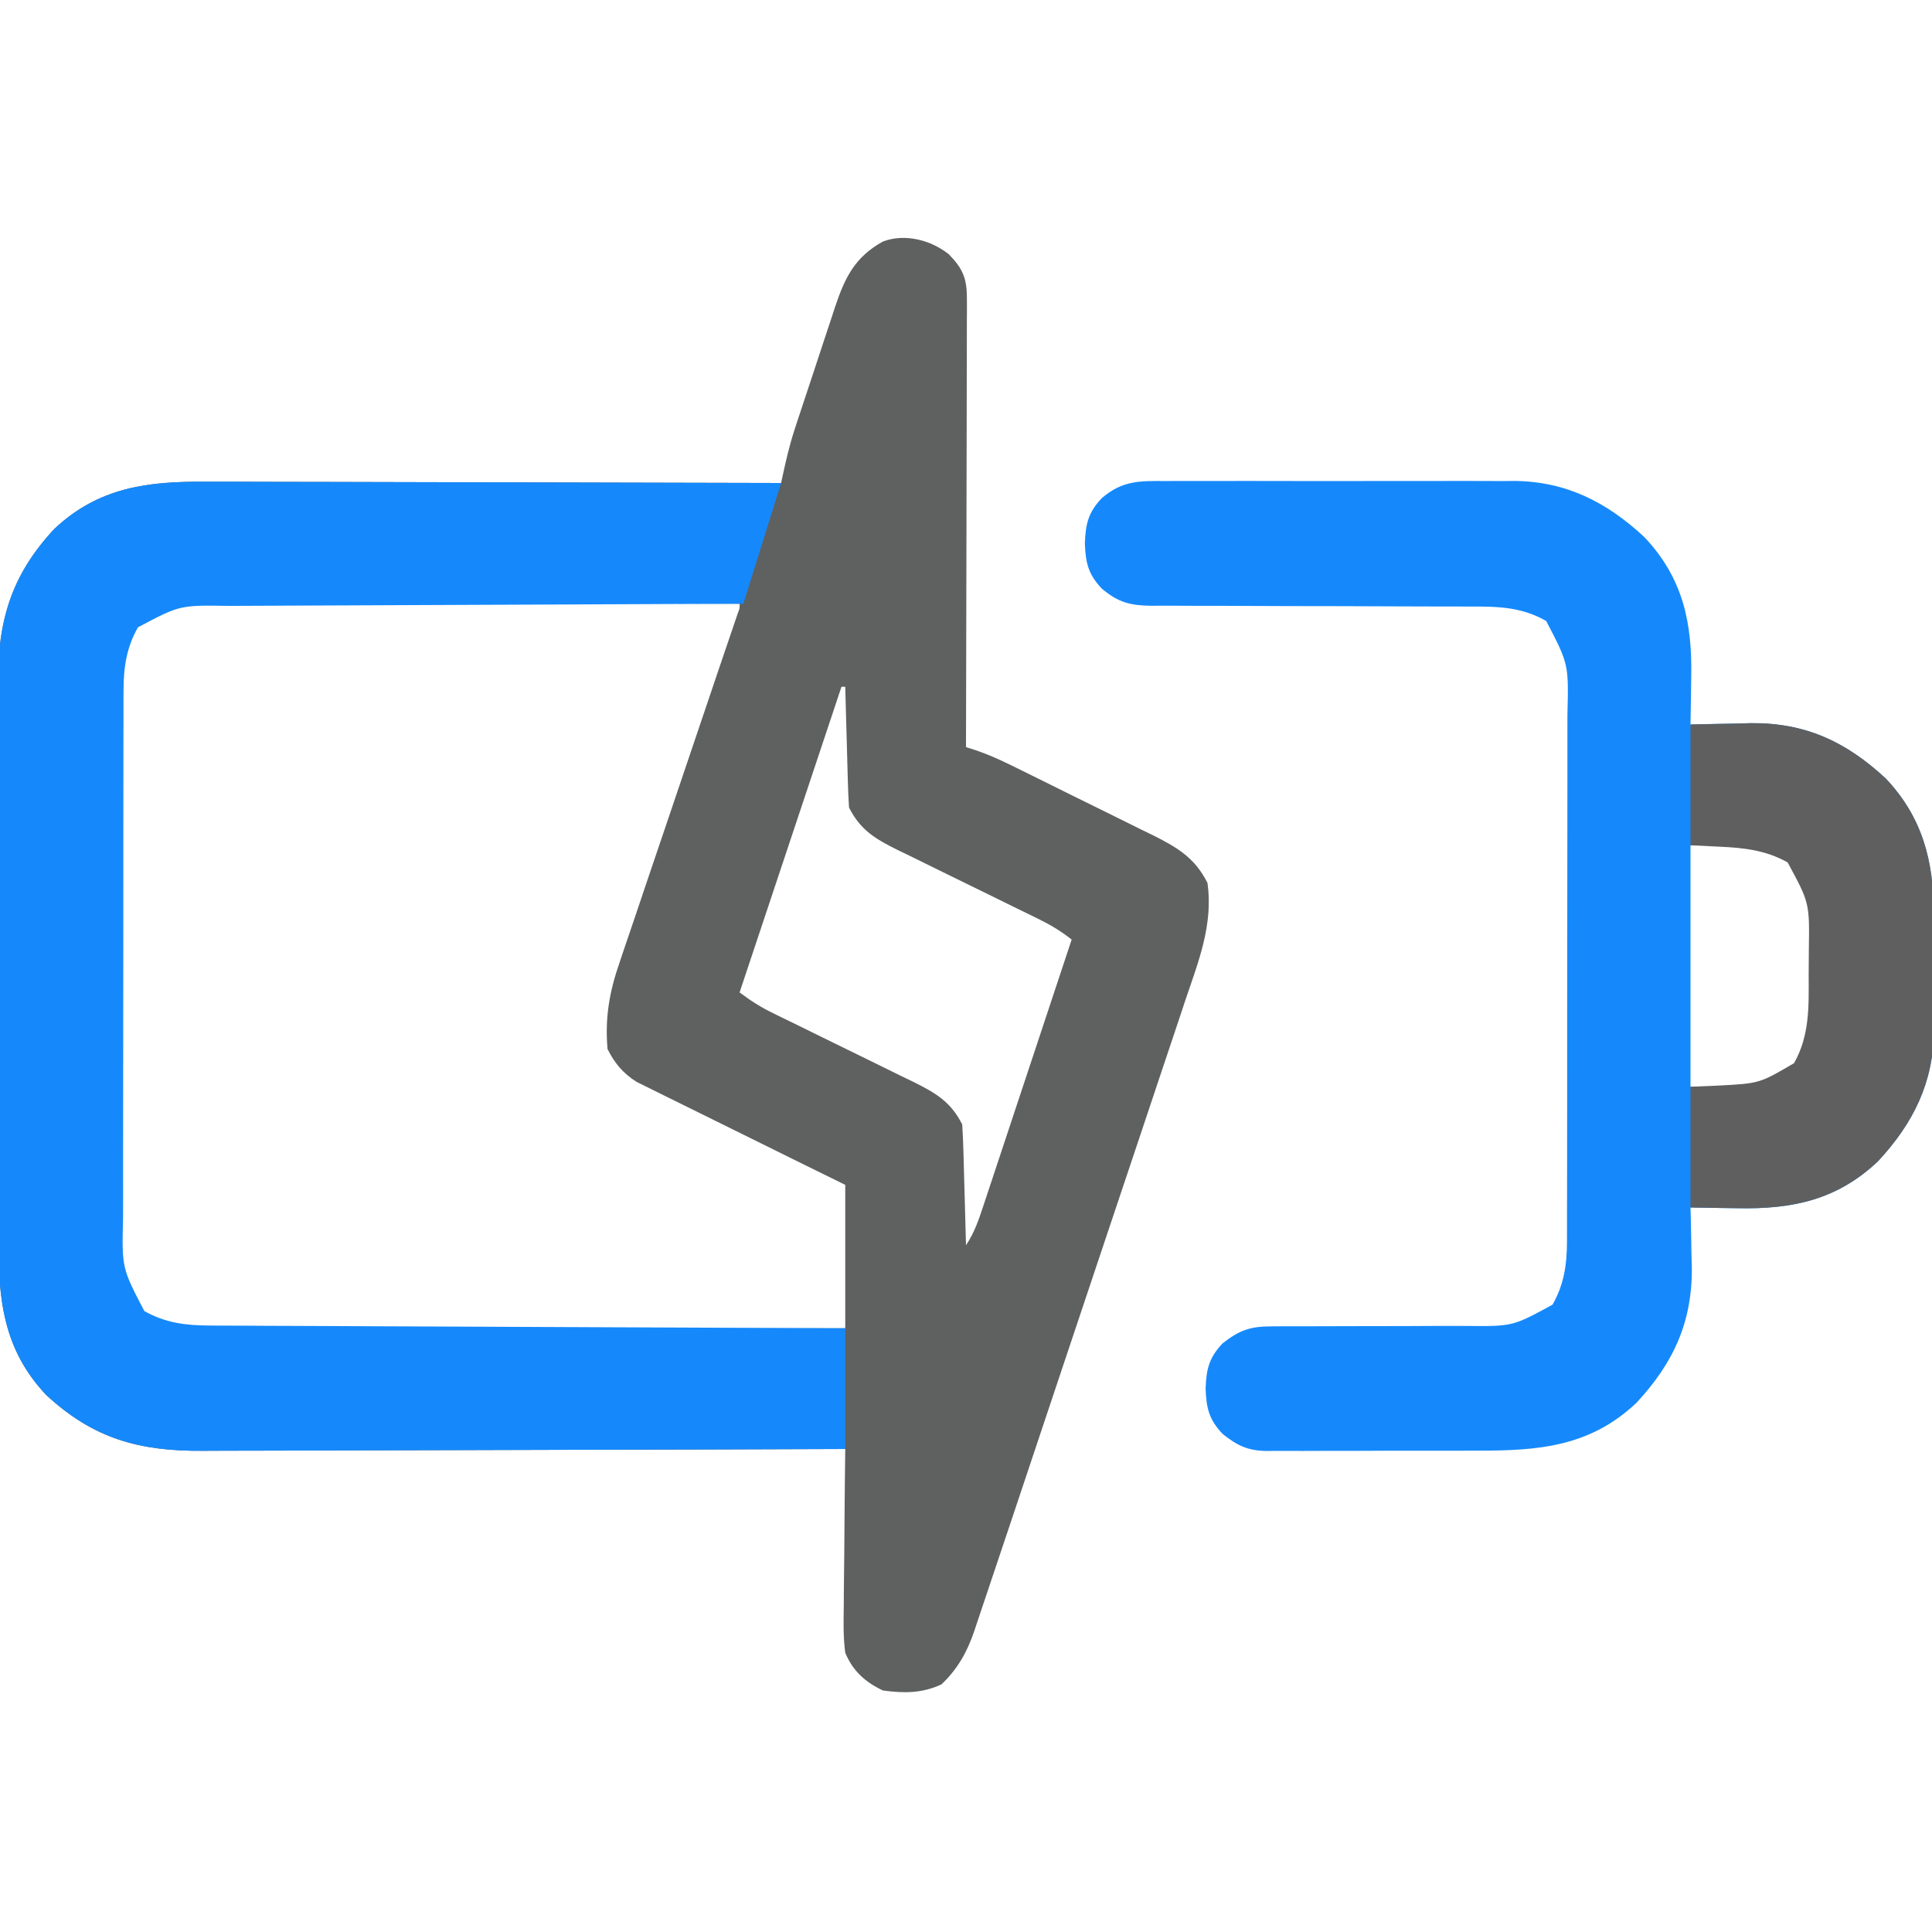
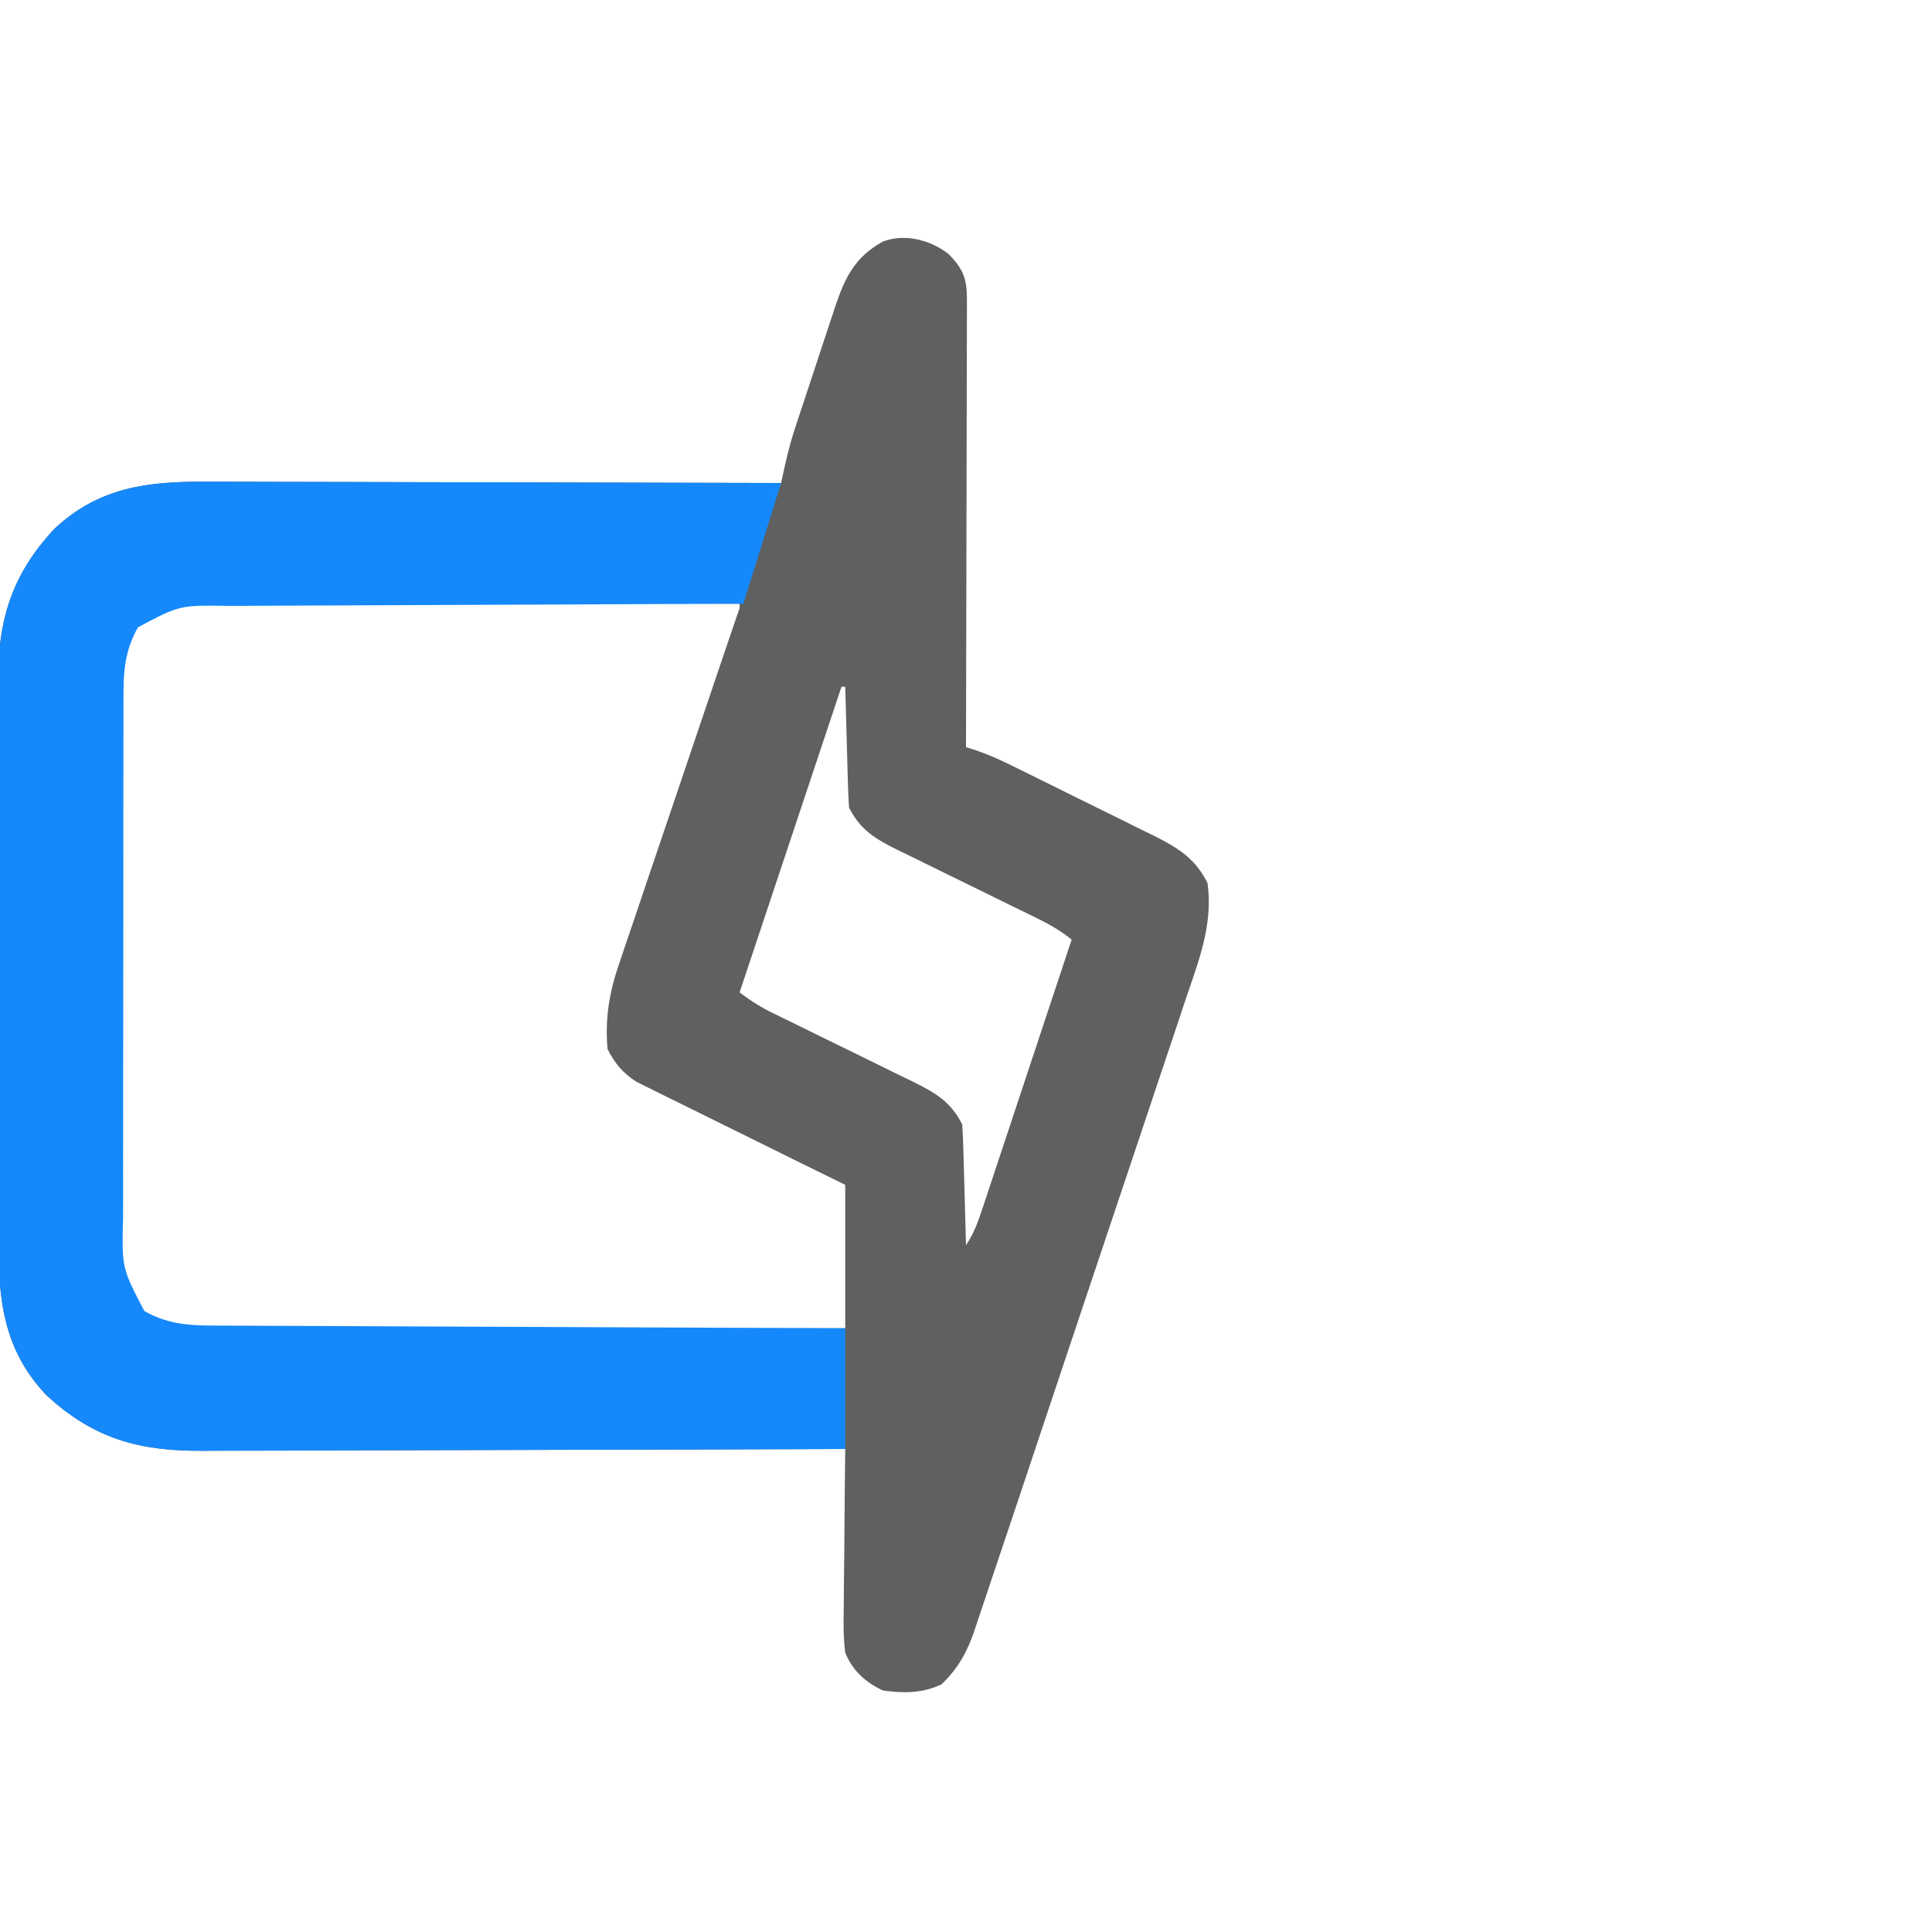
<svg xmlns="http://www.w3.org/2000/svg" version="1.1" width="512" height="512">
  <path d="M0 0 C3.774 3.866 4.814 6.435 4.803 11.814 C4.807 13.387 4.807 13.387 4.811 14.992 C4.804 16.137 4.797 17.282 4.79 18.462 C4.79 19.672 4.79 20.882 4.79 22.129 C4.789 25.442 4.779 28.756 4.765 32.07 C4.753 35.534 4.752 38.999 4.749 42.464 C4.743 49.023 4.727 55.582 4.707 62.141 C4.684 69.608 4.673 77.076 4.663 84.544 C4.642 99.905 4.607 115.265 4.562 130.625 C5.442 130.903 6.321 131.181 7.227 131.468 C10.267 132.523 13.052 133.727 15.938 135.144 C16.962 135.645 17.987 136.146 19.042 136.662 C20.678 137.471 20.678 137.471 22.348 138.297 C23.482 138.857 24.615 139.417 25.784 139.994 C28.176 141.179 30.567 142.365 32.957 143.555 C36.006 145.071 39.064 146.57 42.123 148.066 C45.058 149.506 47.983 150.965 50.91 152.422 C52.003 152.953 53.096 153.485 54.222 154.032 C60.66 157.27 65.258 160.015 68.562 166.625 C70.098 177.591 66.215 187.327 62.751 197.517 C62.125 199.4 61.501 201.284 60.879 203.168 C59.193 208.256 57.484 213.336 55.771 218.415 C53.978 223.741 52.204 229.074 50.427 234.405 C47.443 243.352 44.445 252.293 41.438 261.232 C37.964 271.56 34.509 281.895 31.064 292.234 C27.391 303.256 23.705 314.273 20.015 325.289 C18.954 328.459 17.896 331.629 16.838 334.8 C15.175 339.782 13.504 344.76 11.825 349.737 C11.21 351.562 10.599 353.388 9.991 355.215 C9.16 357.711 8.318 360.204 7.473 362.695 C7.236 363.417 6.998 364.138 6.754 364.881 C4.834 370.48 2.364 374.913 -1.938 379 C-7.103 381.398 -11.838 381.379 -17.438 380.625 C-22.078 378.471 -25.473 375.403 -27.438 370.625 C-27.986 366.488 -27.903 362.394 -27.828 358.227 C-27.822 357.036 -27.817 355.846 -27.811 354.62 C-27.789 350.83 -27.738 347.04 -27.688 343.25 C-27.667 340.676 -27.649 338.102 -27.633 335.527 C-27.589 329.226 -27.522 322.926 -27.438 316.625 C-28.859 316.631 -28.859 316.631 -30.309 316.636 C-53.396 316.725 -76.483 316.791 -99.57 316.832 C-110.735 316.853 -121.9 316.881 -133.064 316.927 C-142.799 316.967 -152.534 316.992 -162.268 317.001 C-167.42 317.007 -172.571 317.019 -177.722 317.048 C-182.578 317.075 -187.434 317.083 -192.29 317.077 C-194.065 317.079 -195.84 317.086 -197.615 317.102 C-214.35 317.24 -226.597 313.994 -239.188 302.312 C-250.579 290.276 -251.888 276.946 -251.842 261.157 C-251.847 259.401 -251.854 257.646 -251.862 255.891 C-251.88 251.147 -251.879 246.403 -251.873 241.659 C-251.87 237.688 -251.876 233.717 -251.882 229.746 C-251.896 220.373 -251.895 210.999 -251.884 201.625 C-251.872 191.979 -251.886 182.333 -251.913 172.686 C-251.935 164.382 -251.942 156.078 -251.936 147.773 C-251.933 142.823 -251.935 137.873 -251.952 132.923 C-251.968 128.266 -251.964 123.609 -251.945 118.952 C-251.941 117.251 -251.944 115.549 -251.955 113.848 C-252.049 97.332 -248.554 85.193 -237.125 72.875 C-225.328 61.71 -212.291 60.173 -196.789 60.284 C-195.122 60.285 -193.456 60.285 -191.789 60.283 C-187.292 60.282 -182.795 60.3 -178.298 60.321 C-173.588 60.34 -168.878 60.341 -164.168 60.345 C-155.261 60.354 -146.354 60.379 -137.448 60.409 C-127.303 60.443 -117.157 60.459 -107.012 60.474 C-86.154 60.505 -65.296 60.558 -44.438 60.625 C-44.311 60.034 -44.184 59.443 -44.054 58.834 C-43.152 54.686 -42.222 50.605 -40.897 46.568 C-40.61 45.687 -40.322 44.806 -40.027 43.898 C-39.721 42.979 -39.416 42.06 -39.102 41.113 C-38.781 40.141 -38.46 39.17 -38.13 38.168 C-37.455 36.128 -36.777 34.088 -36.098 32.05 C-35.063 28.939 -34.043 25.824 -33.023 22.709 C-32.363 20.718 -31.701 18.728 -31.039 16.738 C-30.738 15.813 -30.437 14.888 -30.126 13.935 C-27.515 6.184 -24.903 0.739 -17.438 -3.375 C-11.637 -5.57 -4.762 -3.782 0 0 Z M-215.375 98.375 C-218.845 103.843 -219.687 109.079 -219.698 115.48 C-219.702 116.133 -219.706 116.786 -219.71 117.459 C-219.72 119.628 -219.716 121.796 -219.712 123.964 C-219.717 125.527 -219.722 127.09 -219.728 128.653 C-219.741 132.884 -219.742 137.116 -219.739 141.347 C-219.738 144.886 -219.743 148.424 -219.748 151.963 C-219.759 160.315 -219.759 168.666 -219.753 177.018 C-219.747 185.62 -219.759 194.222 -219.781 202.823 C-219.798 210.221 -219.804 217.619 -219.801 225.018 C-219.799 229.43 -219.802 233.843 -219.816 238.256 C-219.828 242.408 -219.826 246.559 -219.813 250.711 C-219.811 252.229 -219.814 253.748 -219.822 255.266 C-220.206 267.948 -220.206 267.948 -215.163 279.197 C-209.688 284.265 -203.064 284.876 -195.914 284.866 C-195.189 284.867 -194.465 284.869 -193.718 284.871 C-191.307 284.874 -188.897 284.863 -186.487 284.852 C-184.752 284.851 -183.017 284.852 -181.282 284.853 C-176.584 284.854 -171.886 284.842 -167.188 284.828 C-162.274 284.815 -157.36 284.814 -152.446 284.812 C-143.146 284.806 -133.846 284.789 -124.546 284.769 C-113.956 284.747 -103.366 284.736 -92.776 284.726 C-70.996 284.705 -49.217 284.668 -27.438 284.625 C-27.438 272.085 -27.438 259.545 -27.438 246.625 C-31.578 244.59 -35.718 242.554 -39.984 240.457 C-42.61 239.16 -45.235 237.861 -47.859 236.561 C-52.021 234.497 -56.184 232.437 -60.355 230.392 C-63.719 228.743 -67.077 227.082 -70.431 225.413 C-71.71 224.779 -72.991 224.149 -74.273 223.524 C-76.074 222.646 -77.867 221.751 -79.659 220.855 C-80.681 220.351 -81.702 219.847 -82.755 219.327 C-86.314 217.069 -88.557 214.386 -90.438 210.625 C-91.153 202.352 -89.94 195.415 -87.225 187.64 C-86.883 186.616 -86.542 185.591 -86.19 184.536 C-85.071 181.191 -83.926 177.856 -82.781 174.52 C-81.995 172.185 -81.21 169.851 -80.427 167.516 C-78.372 161.4 -76.295 155.292 -74.213 149.185 C-72.089 142.945 -69.984 136.698 -67.879 130.451 C-65.517 123.445 -63.153 116.44 -60.774 109.439 C-60.414 108.381 -60.055 107.323 -59.685 106.232 C-59.011 104.248 -58.335 102.263 -57.659 100.28 C-57.364 99.412 -57.07 98.545 -56.766 97.651 C-56.508 96.893 -56.25 96.135 -55.984 95.354 C-55.387 93.768 -55.387 93.768 -55.438 92.625 C-74.579 92.555 -93.72 92.502 -112.862 92.47 C-121.75 92.454 -130.638 92.433 -139.526 92.399 C-147.275 92.369 -155.025 92.349 -162.774 92.343 C-166.875 92.339 -170.976 92.33 -175.077 92.308 C-178.942 92.287 -182.807 92.281 -186.672 92.286 C-188.086 92.285 -189.499 92.279 -190.913 92.267 C-204.272 91.918 -204.272 91.918 -215.375 98.375 Z M-28.438 114.625 C-37.347 141.355 -46.258 168.085 -55.438 195.625 C-52.356 197.936 -49.855 199.526 -46.457 201.181 C-45.469 201.665 -44.481 202.149 -43.464 202.648 C-42.403 203.164 -41.343 203.68 -40.25 204.211 C-38.002 205.317 -35.755 206.424 -33.508 207.531 C-29.968 209.27 -26.427 211.005 -22.882 212.731 C-19.457 214.401 -16.041 216.086 -12.625 217.773 C-11.565 218.285 -10.504 218.797 -9.411 219.324 C-3.542 222.238 0.545 224.589 3.562 230.625 C3.719 233.031 3.821 235.412 3.879 237.82 C3.9 238.528 3.92 239.235 3.942 239.964 C4.007 242.226 4.066 244.488 4.125 246.75 C4.168 248.283 4.212 249.815 4.256 251.348 C4.363 255.107 4.464 258.866 4.562 262.625 C6.797 259.273 7.932 255.913 9.176 252.124 C9.43 251.363 9.684 250.602 9.946 249.818 C10.783 247.303 11.614 244.786 12.445 242.27 C13.025 240.525 13.605 238.78 14.186 237.036 C15.712 232.446 17.233 227.854 18.752 223.261 C20.304 218.575 21.861 213.89 23.418 209.205 C26.471 200.013 29.519 190.82 32.562 181.625 C29.706 179.358 26.858 177.664 23.582 176.069 C22.594 175.585 21.606 175.101 20.589 174.602 C19.528 174.086 18.468 173.57 17.375 173.039 C15.127 171.933 12.88 170.826 10.633 169.719 C7.093 167.98 3.552 166.245 0.007 164.519 C-3.418 162.849 -6.834 161.164 -10.25 159.477 C-11.31 158.965 -12.371 158.453 -13.464 157.926 C-19.333 155.012 -23.42 152.661 -26.438 146.625 C-26.594 144.219 -26.696 141.838 -26.754 139.43 C-26.775 138.722 -26.795 138.015 -26.817 137.286 C-26.882 135.024 -26.941 132.762 -27 130.5 C-27.043 128.967 -27.087 127.435 -27.131 125.902 C-27.238 122.143 -27.339 118.384 -27.438 114.625 C-27.767 114.625 -28.098 114.625 -28.438 114.625 Z " fill="#5F6060" transform="translate(251.438,67.375)" />
-   <path d="M0 0 C1.611 -0.011 1.611 -0.011 3.255 -0.021 C6.801 -0.039 10.346 -0.027 13.892 -0.014 C16.366 -0.016 18.84 -0.02 21.313 -0.025 C26.5 -0.031 31.686 -0.023 36.873 -0.004 C43.497 0.019 50.12 0.006 56.744 -0.018 C61.856 -0.033 66.967 -0.028 72.079 -0.018 C74.519 -0.015 76.96 -0.018 79.401 -0.028 C82.827 -0.038 86.253 -0.022 89.68 0 C90.674 -0.008 91.669 -0.016 92.694 -0.025 C106.393 0.138 117.073 5.64 126.978 14.83 C137.27 25.705 139.732 37.596 139.416 52.143 C139.402 53.338 139.388 54.532 139.375 55.764 C139.339 58.682 139.29 61.6 139.228 64.518 C139.953 64.497 140.678 64.476 141.424 64.454 C144.775 64.37 148.126 64.319 151.478 64.268 C152.618 64.234 153.757 64.201 154.931 64.166 C169.539 64 180.363 68.981 190.978 78.83 C200.651 89.05 203.7 100.7 203.662 114.447 C203.667 115.559 203.672 116.67 203.678 117.816 C203.684 120.154 203.683 122.492 203.674 124.83 C203.666 128.376 203.694 131.921 203.726 135.467 C203.728 137.752 203.727 140.037 203.724 142.322 C203.735 143.366 203.747 144.411 203.758 145.486 C203.628 159.434 198.291 170.162 188.916 180.268 C178.041 190.56 166.149 193.021 151.603 192.705 C150.408 192.692 149.213 192.678 147.982 192.664 C145.063 192.629 142.146 192.58 139.228 192.518 C139.249 193.242 139.27 193.967 139.292 194.714 C139.376 198.065 139.427 201.416 139.478 204.768 C139.512 205.907 139.545 207.047 139.58 208.221 C139.746 222.828 134.764 233.652 124.916 244.268 C112.656 255.871 99.029 256.988 82.962 256.951 C81.197 256.956 79.432 256.961 77.668 256.967 C73.986 256.976 70.305 256.974 66.624 256.964 C61.914 256.952 57.205 256.972 52.495 257.002 C48.857 257.02 45.22 257.02 41.582 257.014 C39.846 257.014 38.109 257.02 36.372 257.032 C33.946 257.047 31.521 257.036 29.094 257.019 C28.383 257.029 27.673 257.039 26.94 257.049 C21.918 256.975 19.117 255.628 15.228 252.518 C11.6 248.698 10.918 245.635 10.728 240.518 C10.918 235.4 11.6 232.337 15.228 228.518 C19.683 225.028 22.553 224.019 28.192 224.019 C29.196 224.011 29.196 224.011 30.22 224.003 C31.664 223.993 33.107 223.993 34.551 224.001 C36.844 224.014 39.135 224.002 41.428 223.985 C45.474 223.958 49.519 223.953 53.565 223.954 C60.028 223.956 66.492 223.942 72.955 223.899 C75.2 223.889 77.445 223.897 79.69 223.907 C92.092 224.032 92.092 224.032 102.666 218.268 C105.69 212.945 106.478 207.717 106.489 201.662 C106.493 201.009 106.496 200.356 106.5 199.683 C106.511 197.515 106.507 195.347 106.503 193.178 C106.507 191.615 106.512 190.053 106.518 188.49 C106.532 184.258 106.532 180.027 106.53 175.796 C106.529 172.257 106.533 168.718 106.538 165.18 C106.549 156.828 106.55 148.476 106.544 140.125 C106.538 131.523 106.55 122.921 106.571 114.319 C106.589 106.921 106.595 99.523 106.592 92.125 C106.59 87.712 106.592 83.299 106.606 78.887 C106.619 74.735 106.617 70.583 106.604 66.432 C106.602 64.913 106.604 63.395 106.613 61.876 C106.95 48.512 106.95 48.512 100.978 37.08 C94.526 33.414 88.412 33.23 81.165 33.262 C80.179 33.259 79.193 33.255 78.177 33.251 C76.045 33.244 73.913 33.242 71.781 33.243 C68.406 33.244 65.031 33.231 61.655 33.214 C52.062 33.168 42.469 33.143 32.875 33.137 C26.999 33.132 21.123 33.107 15.247 33.071 C13.011 33.062 10.775 33.059 8.538 33.065 C5.412 33.072 2.287 33.054 -0.839 33.032 C-1.76 33.04 -2.681 33.048 -3.63 33.057 C-9.183 32.985 -12.367 32.219 -16.772 28.518 C-20.4 24.698 -21.082 21.635 -21.272 16.518 C-21.082 11.4 -20.4 8.337 -16.772 4.518 C-11.358 -0.128 -6.802 -0.055 0 0 Z M139.228 96.518 C139.228 117.638 139.228 138.758 139.228 160.518 C153.344 161.448 153.344 161.448 165.806 156.229 C172.333 149.214 171.571 139.733 171.544 130.812 C171.541 128.655 171.564 126.499 171.589 124.342 C171.831 112.452 171.831 112.452 166.953 101.948 C159.151 94.712 149.249 96.518 139.228 96.518 Z " fill="#1589FC" transform="translate(308.772,127.482)" />
  <path d="M0 0 C1.666 0.001 3.333 0 4.999 -0.001 C9.497 -0.002 13.994 0.015 18.491 0.036 C23.201 0.055 27.911 0.057 32.621 0.06 C41.527 0.07 50.434 0.094 59.341 0.125 C69.486 0.158 79.631 0.175 89.776 0.19 C110.635 0.221 131.493 0.276 152.351 0.341 C149.051 10.901 145.751 21.461 142.351 32.341 C137.885 32.355 133.418 32.37 128.816 32.385 C114.056 32.435 99.296 32.502 84.536 32.576 C75.587 32.621 66.638 32.661 57.69 32.687 C49.888 32.71 42.086 32.743 34.284 32.789 C30.155 32.813 26.026 32.832 21.897 32.838 C18.005 32.844 14.114 32.864 10.223 32.895 C8.8 32.904 7.376 32.907 5.953 32.906 C-7.021 32.703 -7.021 32.703 -18.086 38.591 C-21.111 43.914 -21.899 49.141 -21.91 55.196 C-21.913 55.849 -21.917 56.502 -21.921 57.175 C-21.931 59.343 -21.928 61.511 -21.924 63.68 C-21.928 65.243 -21.933 66.805 -21.939 68.368 C-21.952 72.6 -21.953 76.831 -21.951 81.063 C-21.949 84.601 -21.954 88.14 -21.959 91.678 C-21.97 100.03 -21.971 108.382 -21.965 116.734 C-21.959 125.335 -21.971 133.937 -21.992 142.539 C-22.01 149.937 -22.016 157.335 -22.013 164.733 C-22.011 169.146 -22.013 173.559 -22.027 177.972 C-22.04 182.123 -22.038 186.275 -22.025 190.426 C-22.022 191.945 -22.025 193.463 -22.033 194.982 C-22.371 208.347 -22.371 208.347 -16.399 219.778 C-10.845 222.934 -5.433 223.592 0.874 223.619 C1.962 223.628 1.962 223.628 3.071 223.637 C5.481 223.654 7.891 223.656 10.302 223.659 C12.037 223.669 13.772 223.679 15.507 223.69 C20.205 223.717 24.903 223.732 29.6 223.745 C34.514 223.761 39.428 223.788 44.343 223.813 C53.643 223.86 62.943 223.897 72.243 223.93 C82.833 223.968 93.423 224.018 104.013 224.068 C125.792 224.171 147.572 224.26 169.351 224.341 C169.351 234.901 169.351 245.461 169.351 256.341 C145.307 256.433 121.263 256.505 97.219 256.548 C86.054 256.568 74.889 256.596 63.724 256.642 C53.99 256.682 44.255 256.708 34.52 256.717 C29.369 256.722 24.218 256.734 19.066 256.763 C14.21 256.791 9.355 256.799 4.499 256.793 C2.724 256.794 0.949 256.802 -0.827 256.817 C-17.562 256.956 -29.808 253.71 -42.399 242.028 C-53.791 229.992 -55.1 216.662 -55.053 200.872 C-55.059 199.117 -55.066 197.362 -55.074 195.606 C-55.092 190.862 -55.091 186.119 -55.085 181.375 C-55.082 177.404 -55.088 173.433 -55.094 169.462 C-55.108 160.088 -55.106 150.715 -55.095 141.341 C-55.083 131.695 -55.098 122.048 -55.124 112.402 C-55.147 104.098 -55.153 95.793 -55.147 87.489 C-55.144 82.539 -55.146 77.589 -55.164 72.639 C-55.179 67.982 -55.175 63.325 -55.156 58.667 C-55.153 56.966 -55.156 55.265 -55.166 53.564 C-55.26 37.048 -51.765 24.909 -40.336 12.591 C-28.539 1.425 -15.502 -0.111 0 0 Z " fill="#1589FB" transform="translate(54.649,127.659)" />
-   <path d="M0 0 C4.043 -0.083 8.085 -0.165 12.25 -0.25 C13.498 -0.286 14.746 -0.323 16.032 -0.36 C30.491 -0.501 41.257 4.578 51.75 14.312 C61.423 24.533 64.472 36.183 64.434 49.93 C64.439 51.041 64.444 52.153 64.449 53.298 C64.456 55.636 64.455 57.974 64.446 60.312 C64.438 63.858 64.466 67.403 64.498 70.949 C64.5 73.234 64.499 75.52 64.496 77.805 C64.507 78.849 64.519 79.893 64.53 80.969 C64.4 94.916 59.063 105.645 49.688 115.75 C38.813 126.041 26.916 128.501 12.375 128.188 C8.291 128.126 4.207 128.064 0 128 C0 117.44 0 106.88 0 96 C2.454 95.897 4.909 95.794 7.438 95.688 C18.294 95.113 18.294 95.113 27.438 89.75 C31.641 82.353 31.341 74.533 31.316 66.294 C31.313 64.137 31.336 61.981 31.361 59.824 C31.552 47.284 31.552 47.284 25.75 36.562 C19.983 33.286 14.044 32.661 7.562 32.375 C5.067 32.251 2.571 32.127 0 32 C0 21.44 0 10.88 0 0 Z " fill="#5F5F5F" transform="translate(448,192)" />
</svg>